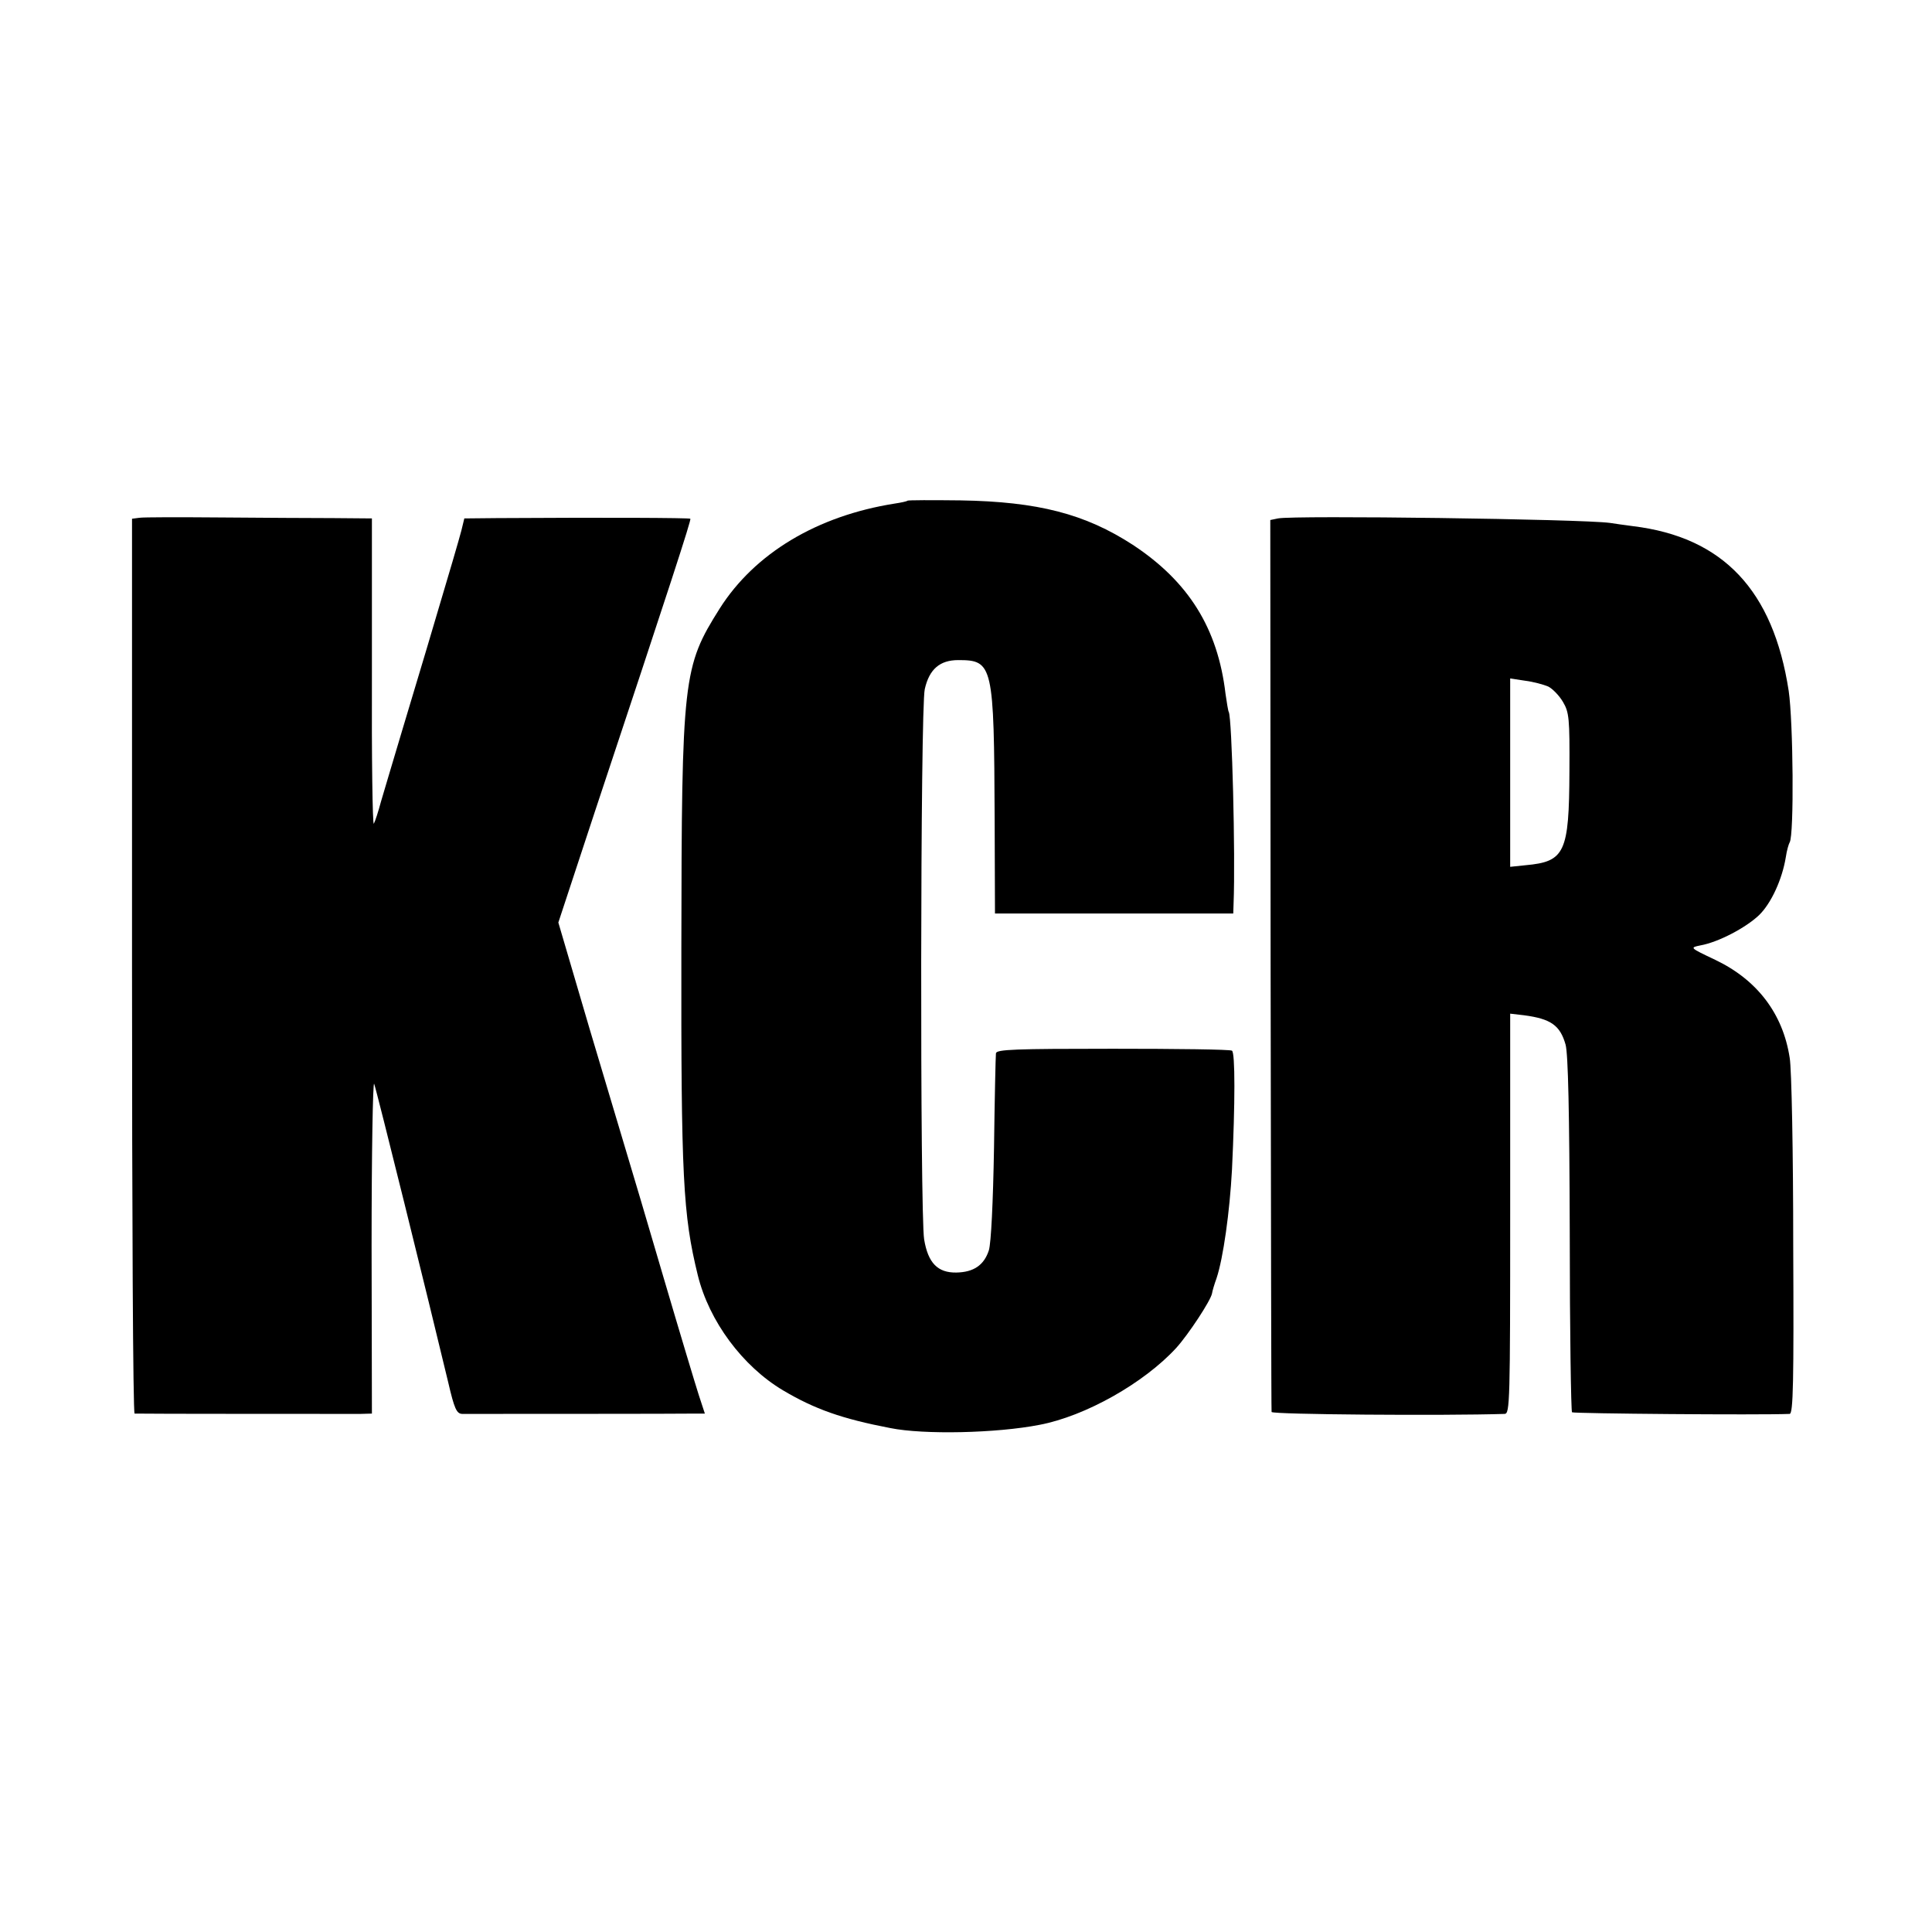
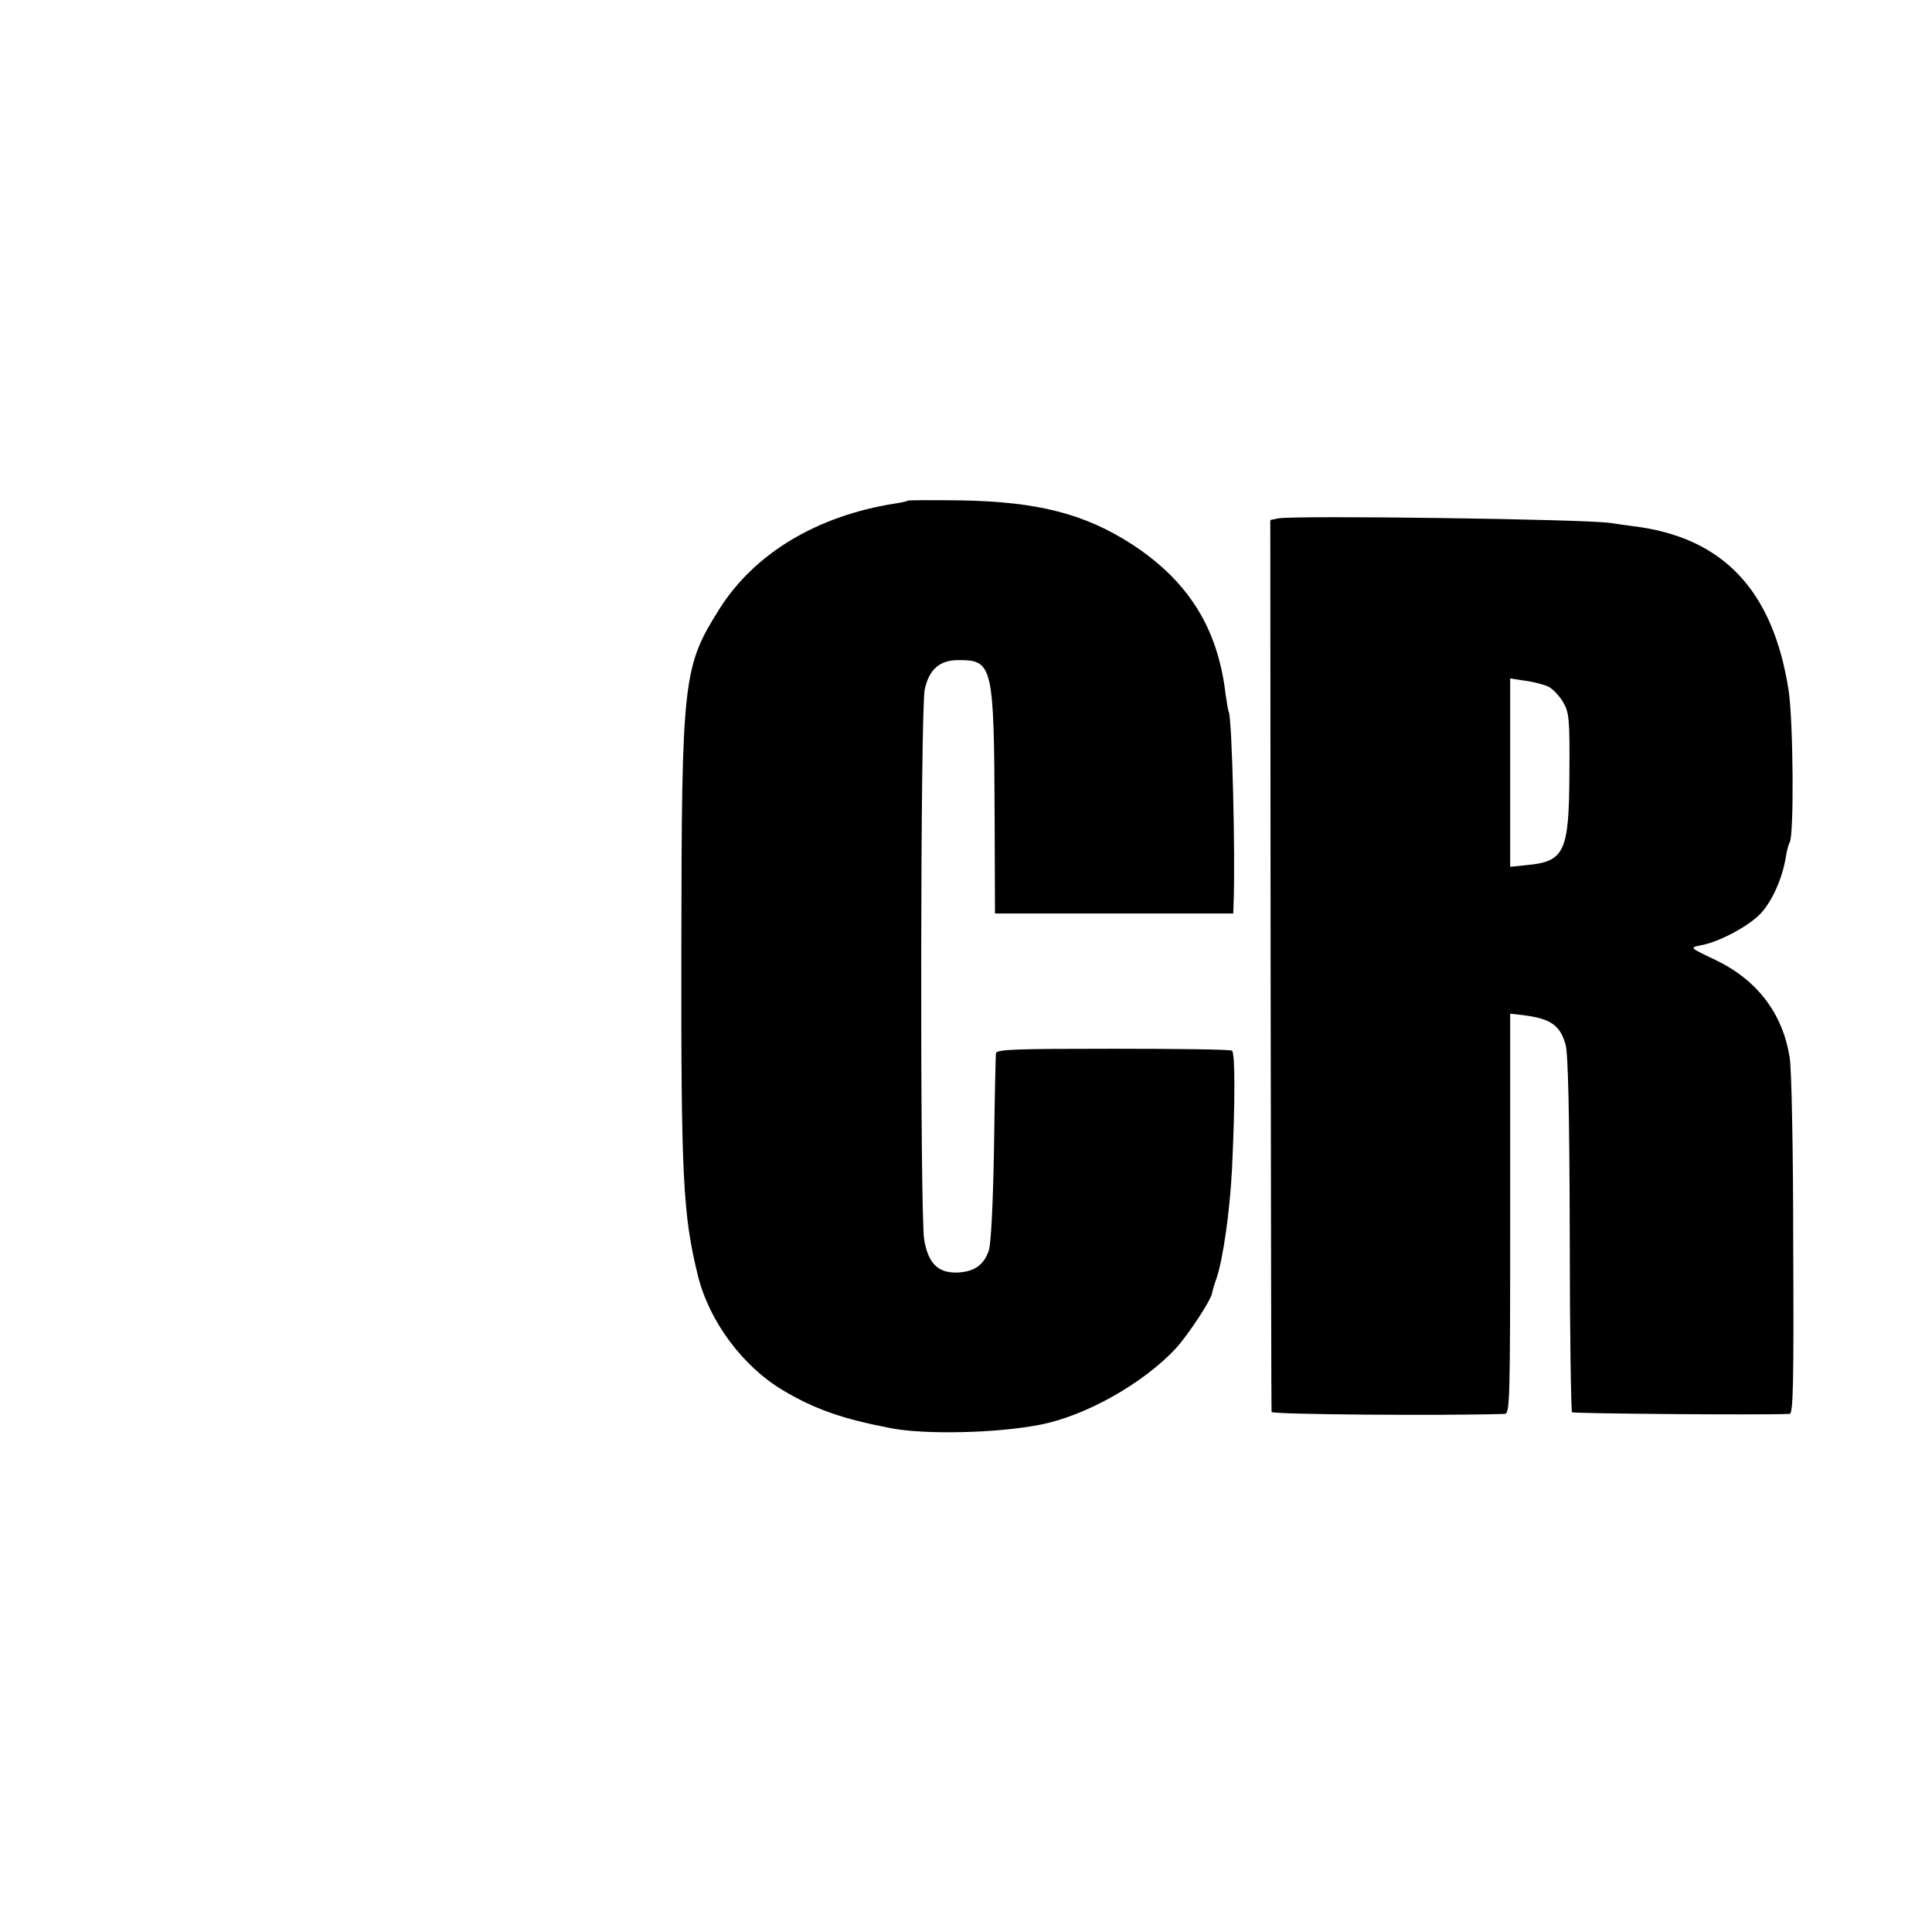
<svg xmlns="http://www.w3.org/2000/svg" version="1.0" width="600pt" height="600pt" viewBox="0 0 600 600" preserveAspectRatio="xMidYMid meet">
  <g transform="translate(0,600) scale(0.1,-0.1)" fill="#000000" stroke="none">
    <path d="M2818 4445 c-1 -2 -20 -6 -40 -9 -240 -38 -434 -154 -543 -326 -114 -181 -118 -214 -119 -1055 -1 -712 5 -827 51 -1015 35 -143 139 -283 265 -358 98 -58 182 -88 333 -117 104 -21 330 -16 463 10 143 27 325 130 425 239 38 42 107 147 111 169 1 7 7 28 14 47 21 63 41 207 48 337 10 208 10 364 0 370 -5 4 -172 6 -370 6 -304 0 -361 -2 -363 -14 -1 -8 -4 -140 -6 -294 -3 -170 -9 -295 -16 -318 -15 -46 -47 -68 -101 -69 -58 -1 -88 30 -100 103 -13 78 -12 1652 2 1709 14 62 47 90 104 90 108 0 111 -14 113 -496 l1 -291 370 0 370 0 1 31 c6 150 -5 578 -15 595 -2 3 -6 29 -10 56 -24 204 -115 349 -288 463 -148 96 -294 134 -535 138 -88 1 -163 1 -165 -1z" />
-     <path d="M433 4392 l-23 -3 0 -1390 c0 -764 3 -1389 8 -1389 12 -1 664 -1 702 -1 l35 1 -1 521 c0 287 4 513 8 503 7 -17 169 -672 230 -927 19 -82 26 -97 43 -98 23 0 699 0 732 1 l22 0 -19 58 c-10 31 -60 197 -110 367 -50 171 -100 339 -111 375 -11 36 -64 214 -118 395 l-97 330 112 340 c235 707 301 910 298 914 -3 3 -273 4 -600 2 l-102 -1 -9 -37 c-9 -34 -30 -106 -108 -368 -13 -44 -47 -156 -75 -250 -28 -93 -58 -195 -67 -225 -8 -30 -18 -61 -22 -68 -4 -7 -7 204 -6 468 l0 480 -120 1 c-66 0 -223 1 -350 2 -126 1 -240 1 -252 -1z" />
    <path d="M3969 4390 l-24 -5 1 -1380 c1 -759 2 -1384 3 -1390 1 -8 536 -12 724 -6 16 1 17 37 17 622 l0 621 43 -5 c83 -11 112 -31 129 -91 8 -29 12 -208 13 -588 0 -301 4 -550 7 -554 5 -4 580 -9 676 -5 11 1 13 101 11 523 0 288 -5 550 -11 583 -21 137 -101 242 -231 304 -80 38 -80 38 -46 45 56 10 141 55 182 94 38 37 72 112 83 180 3 21 9 41 12 46 14 23 11 374 -3 470 -48 313 -204 478 -484 512 -25 3 -57 8 -71 10 -86 12 -980 24 -1031 14z m839 -522 c14 -7 35 -29 46 -48 19 -32 21 -51 20 -215 -1 -253 -14 -281 -136 -292 l-48 -5 0 293 0 292 46 -7 c25 -3 58 -12 72 -18z" />
  </g>
</svg>